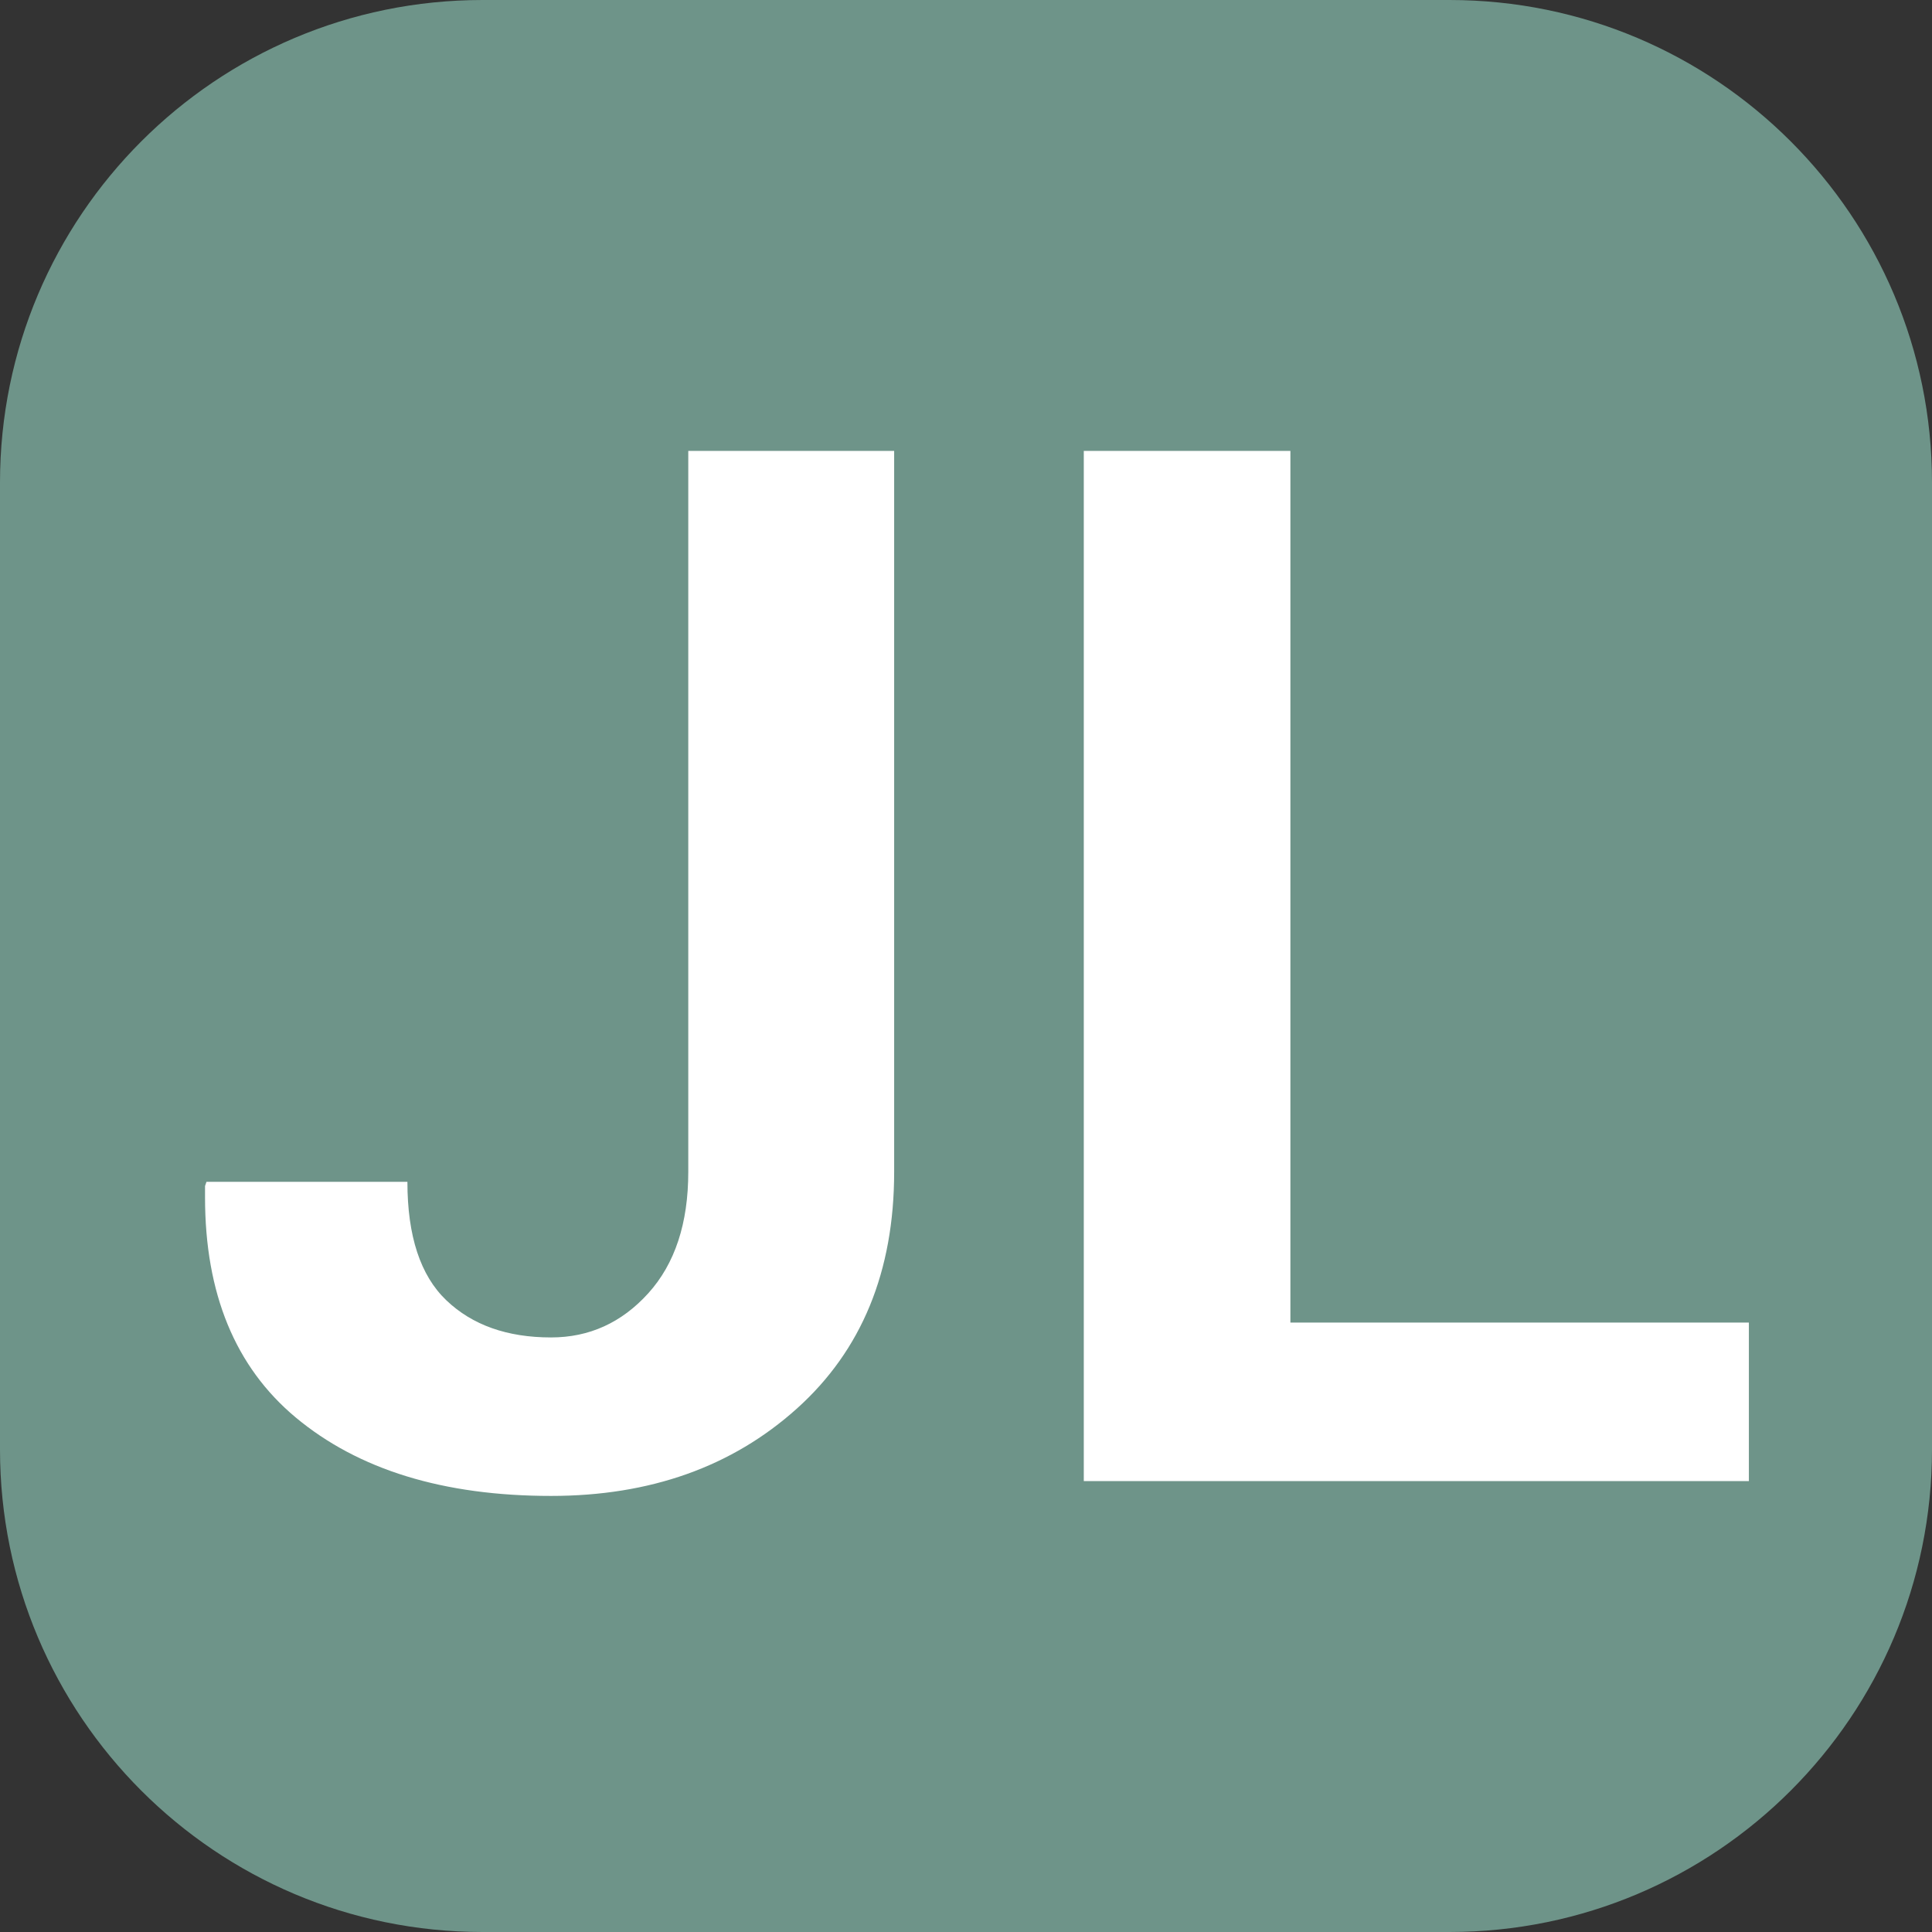
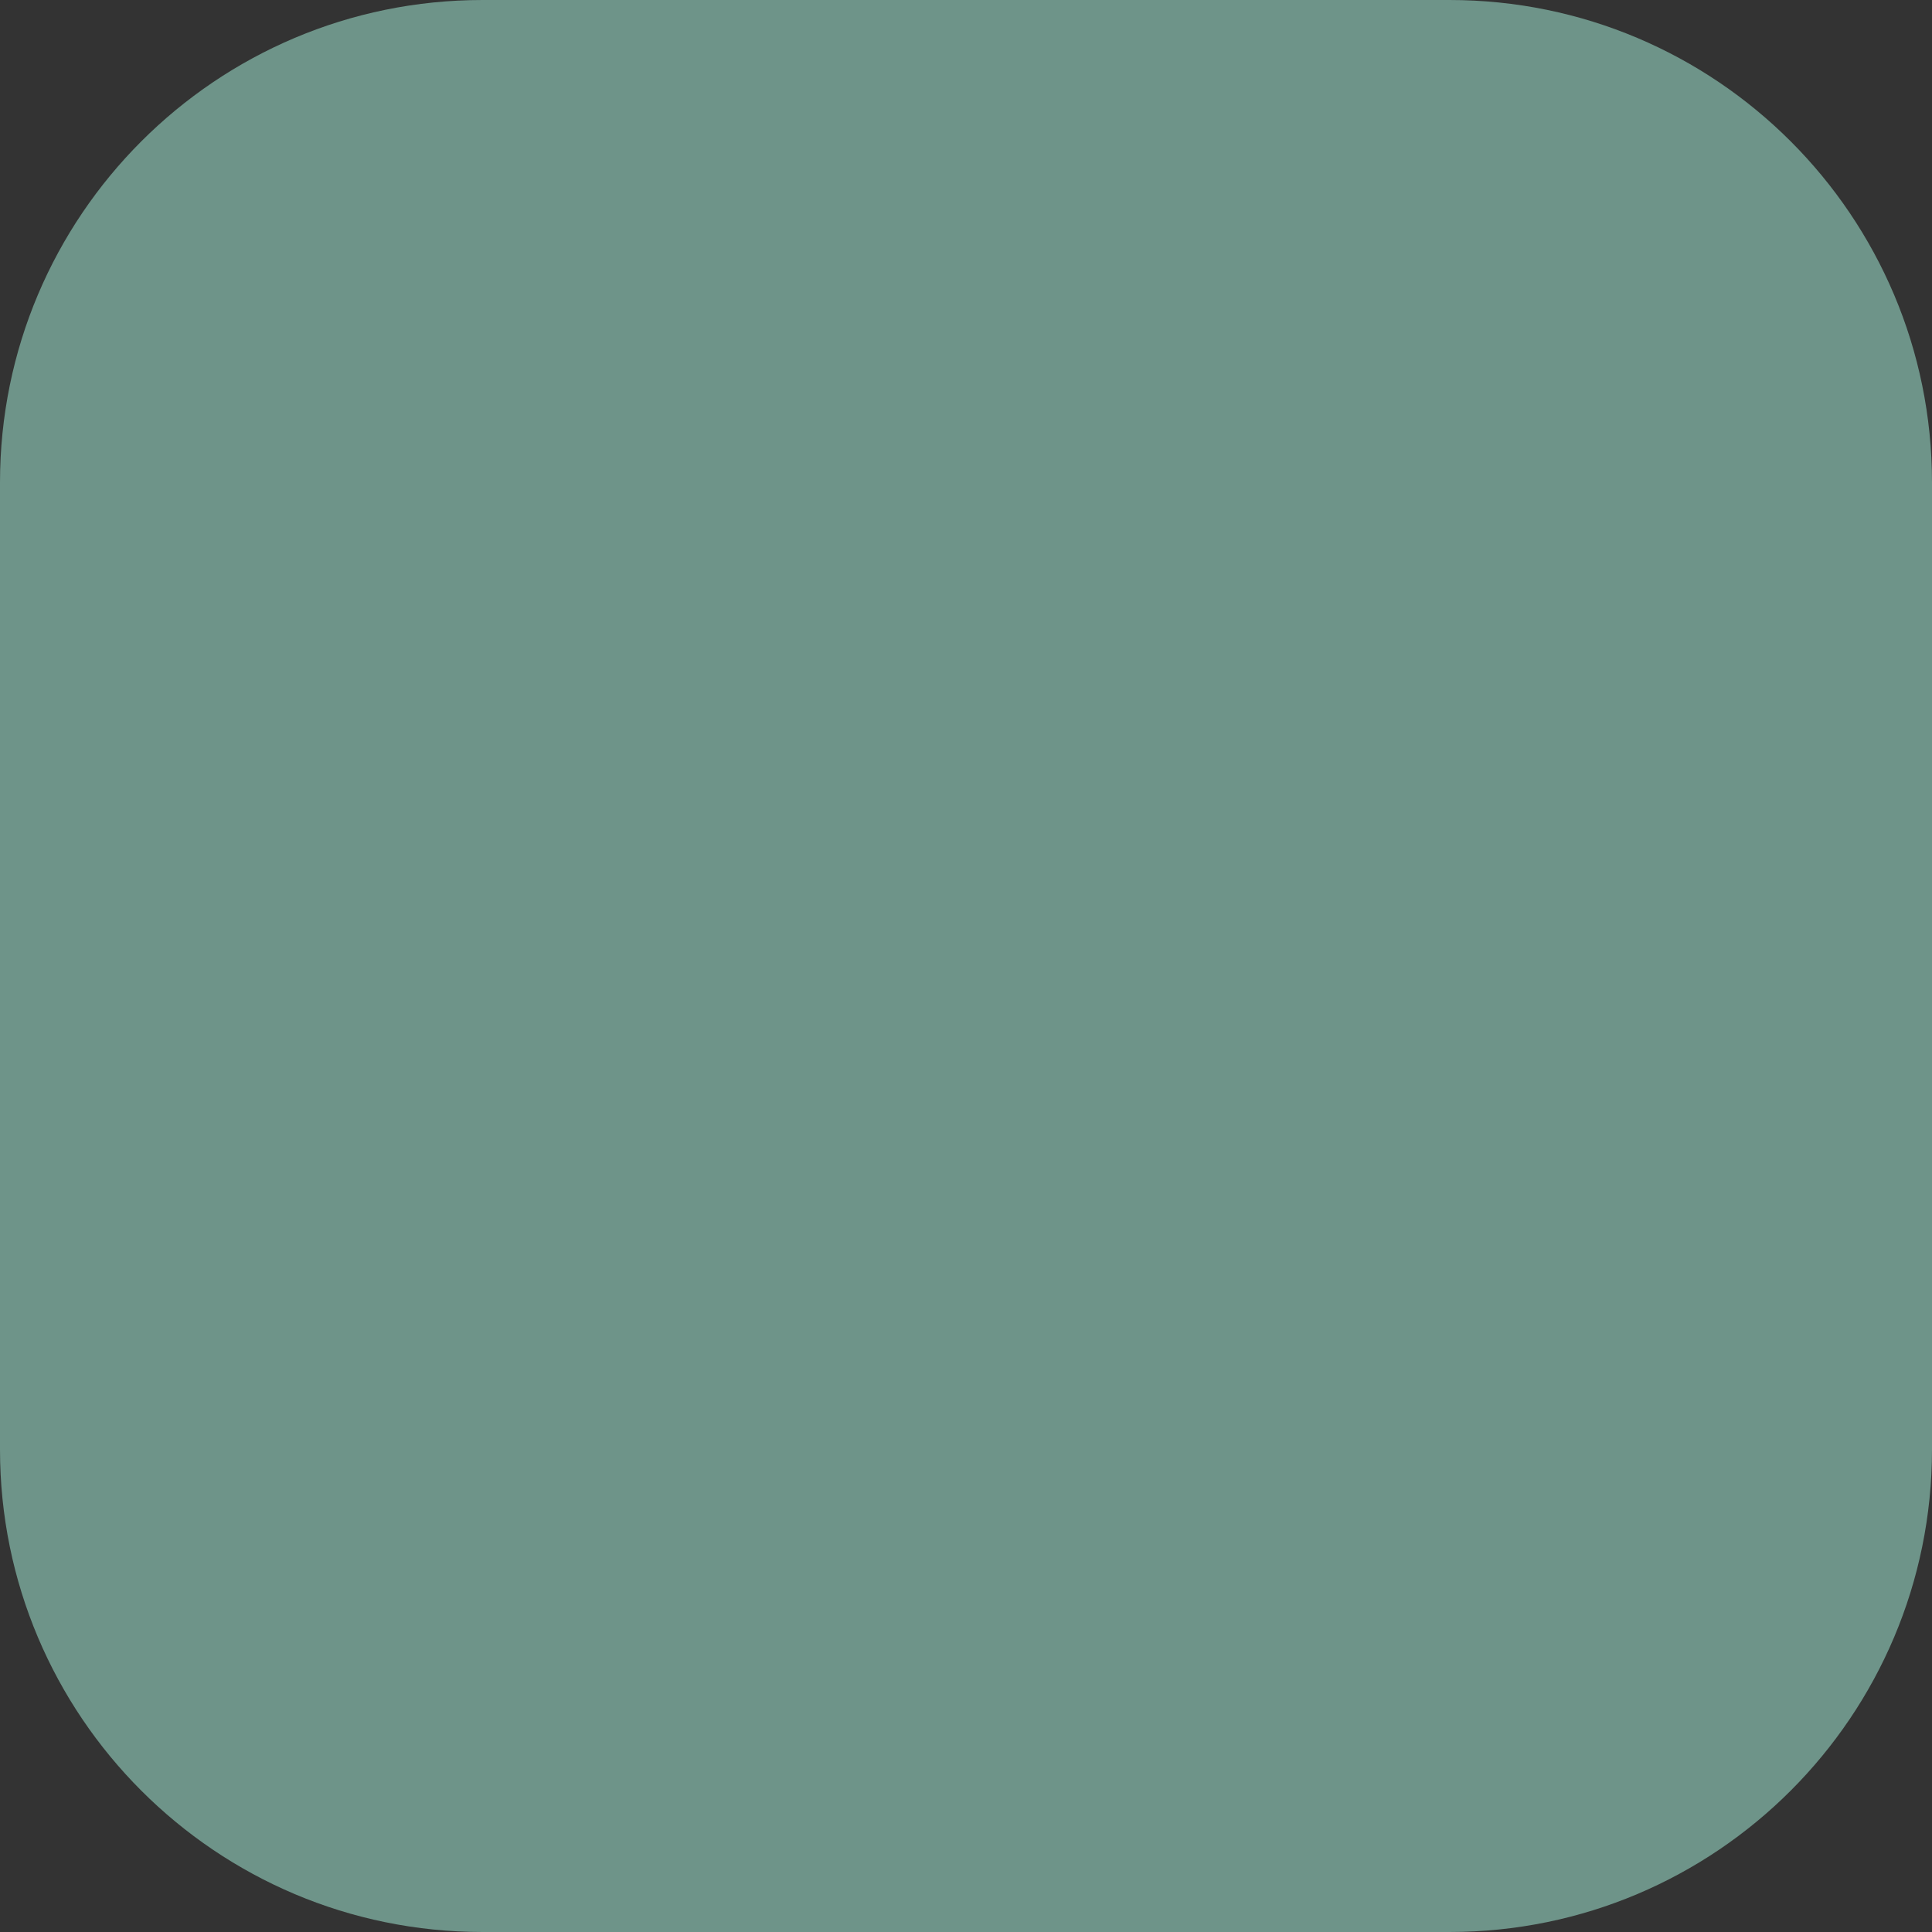
<svg xmlns="http://www.w3.org/2000/svg" height="320" width="320" style="overflow: hidden; position: relative; left: -0.6px; top: -0.4px;" viewBox="0 0 320 320" preserveAspectRatio="xMidYMid meet" id="main_svg">
  <rect x="0" y="0" width="320" height="320" fill="#333333" stroke="none" />
  <svg height="320" width="320" style="overflow: hidden; position: relative; top: -0.663px;" viewBox="0 0 160 160" preserveAspectRatio="xMidYMid meet" id="imported_svg_layer_1">
    <path fill="#6e9489" stroke="none" d="M120.038,0H39.962C17.892,0,0,17.888,0,39.962V120.038C0,142.108,17.888,160,39.962,160H120.038C142.108,160,160,142.112,160,120.038V39.962C160,17.892,142.112,0,120.038,0Z" stroke-width="10" transform="matrix(1,0,0,1,0,0)" style="-webkit-tap-highlight-color: rgba(0, 0, 0, 0);" />
    <desc style="-webkit-tap-highlight-color: rgba(0, 0, 0, 0);">Created with Logotizer</desc>
    <defs style="-webkit-tap-highlight-color: rgba(0, 0, 0, 0);" />
  </svg>
  <svg height="320" width="320" style="overflow: hidden; position: relative; top: -0.663px;" viewBox="0 0 160 160" preserveAspectRatio="xMidYMid meet" id="imported_svg_layer_2">
    <desc style="-webkit-tap-highlight-color: rgba(0, 0, 0, 0);">Created with Logotizer</desc>
    <defs style="-webkit-tap-highlight-color: rgba(0, 0, 0, 0);" />
-     <path fill="#ffffff" stroke="#d5d5d5" d="M119.42,90H158.776C158.797,89.831,158.82,89.662,158.84,89.493L79.42,20L0,89.493C0.02,89.662,0.043,89.831,0.064,90H39.42V149.271A79.928,79.928,0,0,0,119.42,149.271V90Z" stroke-width="2" transform="matrix(1,0,0,1,0,0)" style="-webkit-tap-highlight-color: rgba(0, 0, 0, 0); display: none; cursor: move;" />
  </svg>
  <desc style="-webkit-tap-highlight-color: rgba(0, 0, 0, 0);">Created with Logotizer</desc>
  <defs style="-webkit-tap-highlight-color: rgba(0, 0, 0, 0);" />
-   <path fill="#ffffff" stroke="none" d="M-126.04,-48.87L-125.8,-49.57L-92.52,-49.57Q-92.52,-36.09,-86.07,-29.94Q-79.63,-23.79,-68.73,-23.79Q-59.24,-23.79,-52.62,-31.11Q-46,-38.44,-46,-51.21L-46,-170.63L-11.9,-170.63L-11.9,-51.21Q-11.9,-26.48,-28.01,-12.01Q-44.12,2.46,-68.73,2.46Q-95.45,2.46,-111.04,-10.55Q-126.04,-23.09,-126.04,-46.99Q-126.04,-47.93,-126.04,-48.87ZM19.51,0L19.51,-170.63L53.73,-170.63L53.73,-26.25L129.67,-26.25L129.67,0L19.51,0Z" transform="matrix(1,0,0,1,160,245.312)" style="-webkit-tap-highlight-color: rgba(0, 0, 0, 0);" />
</svg>